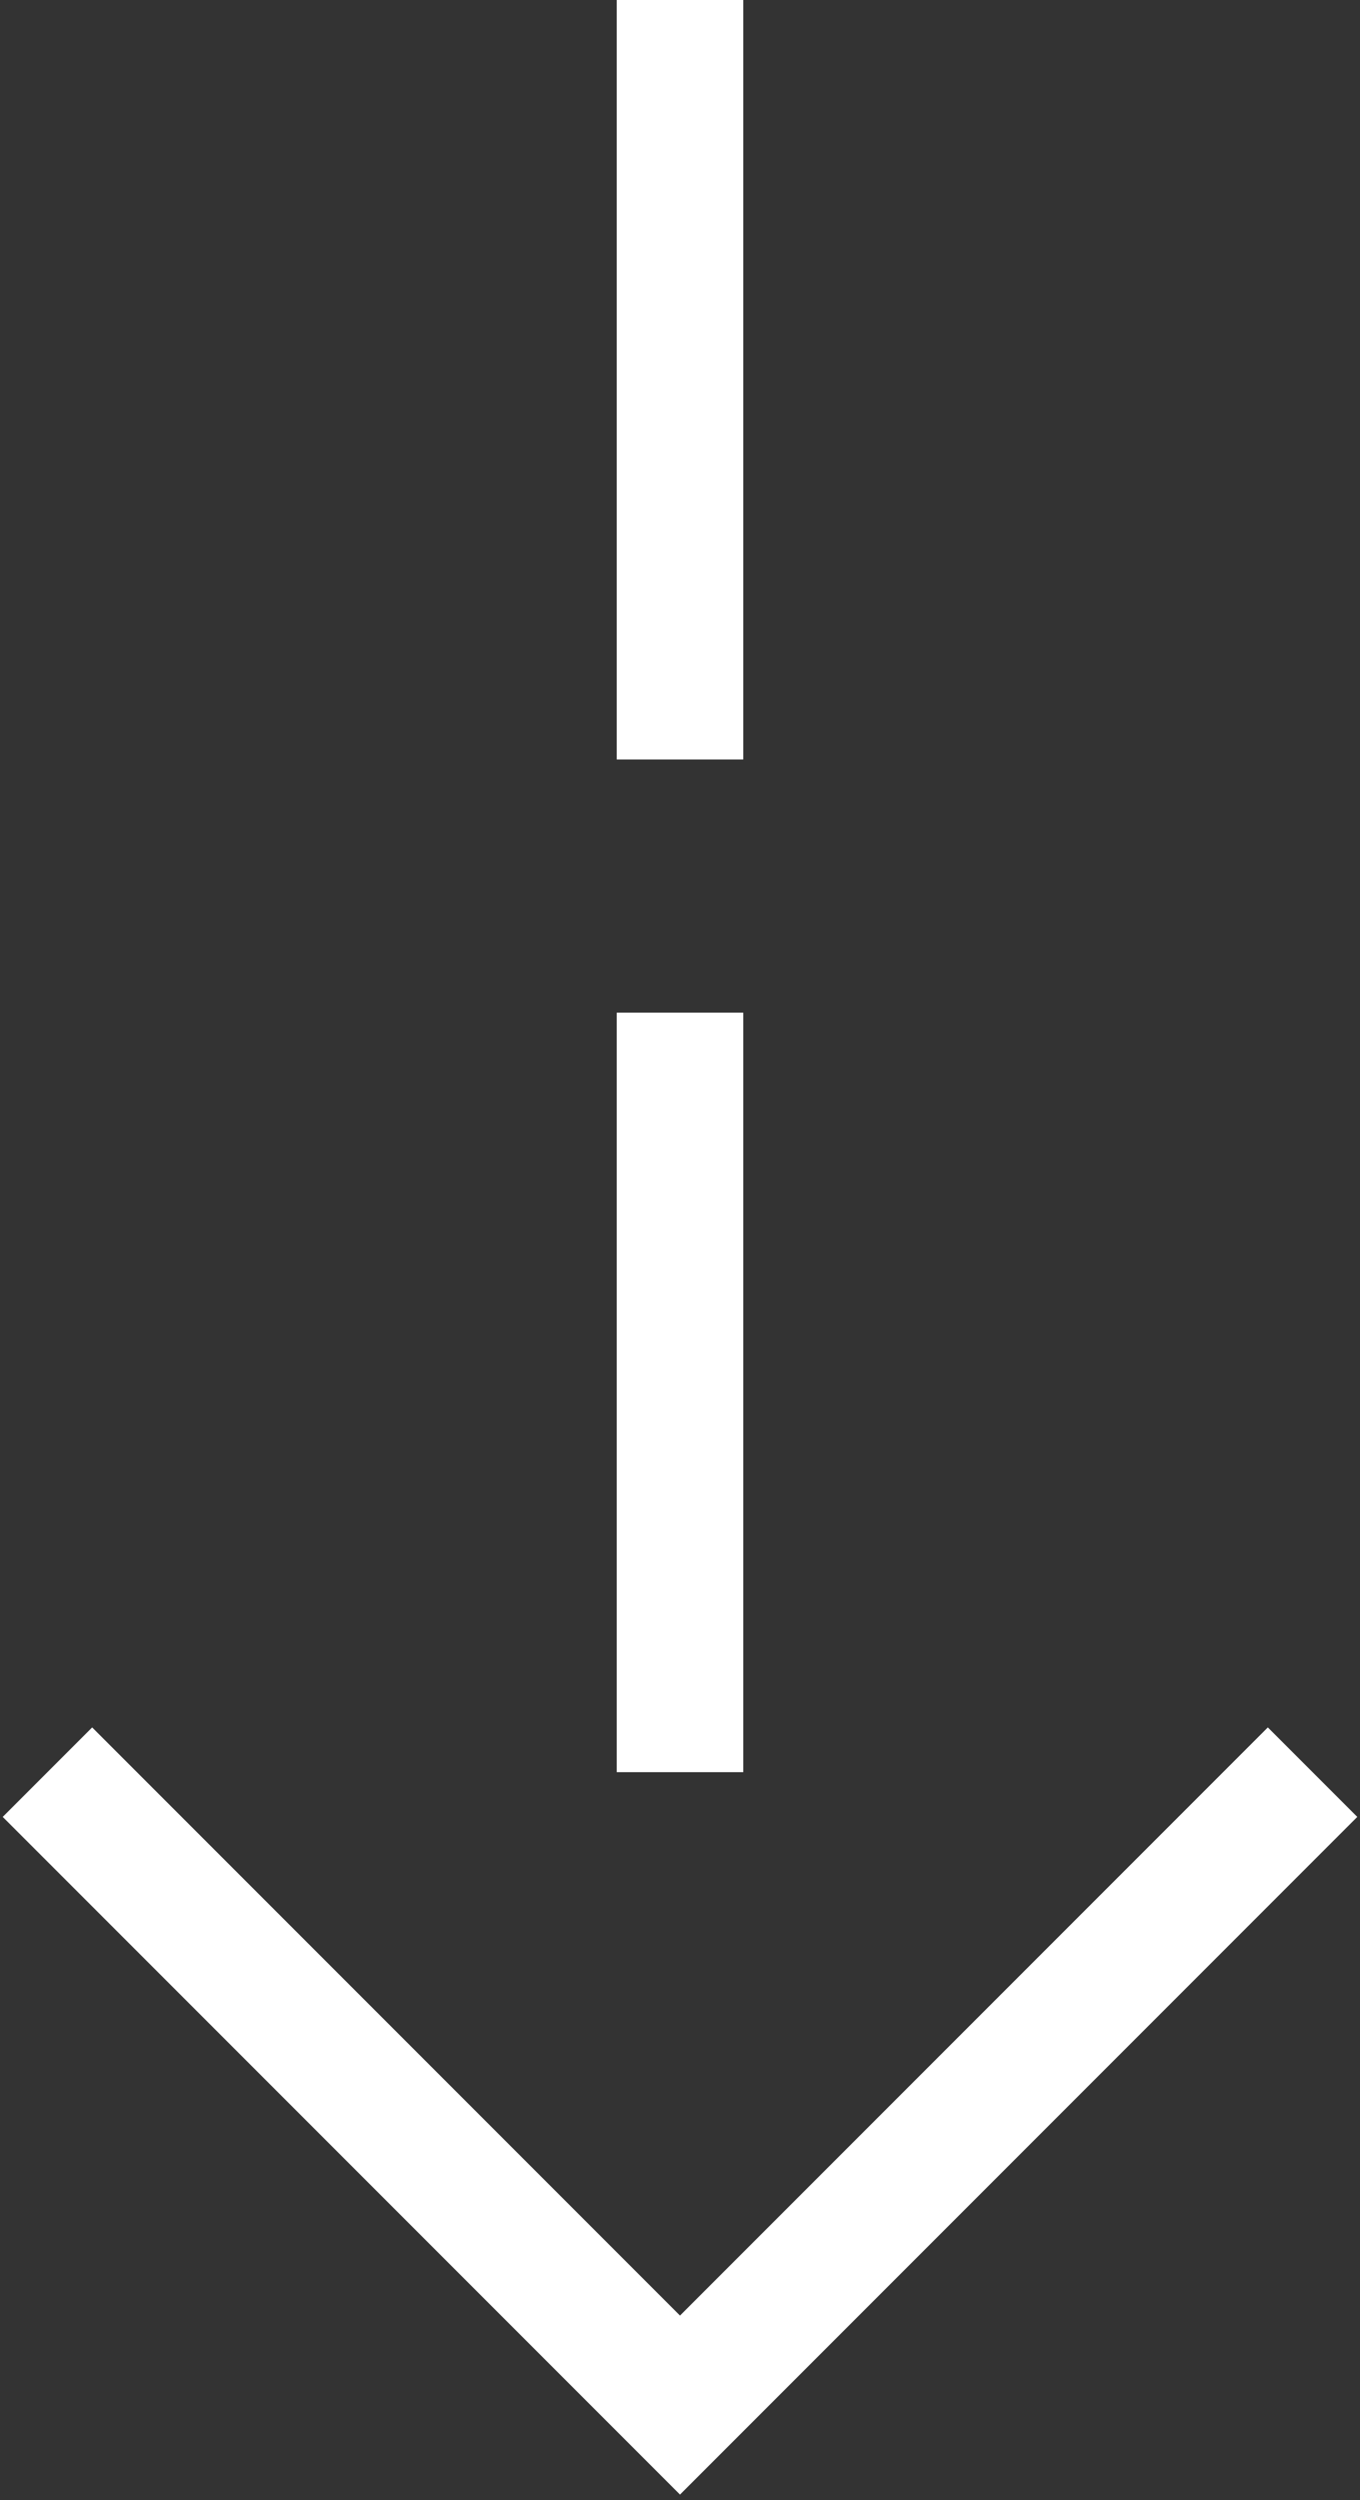
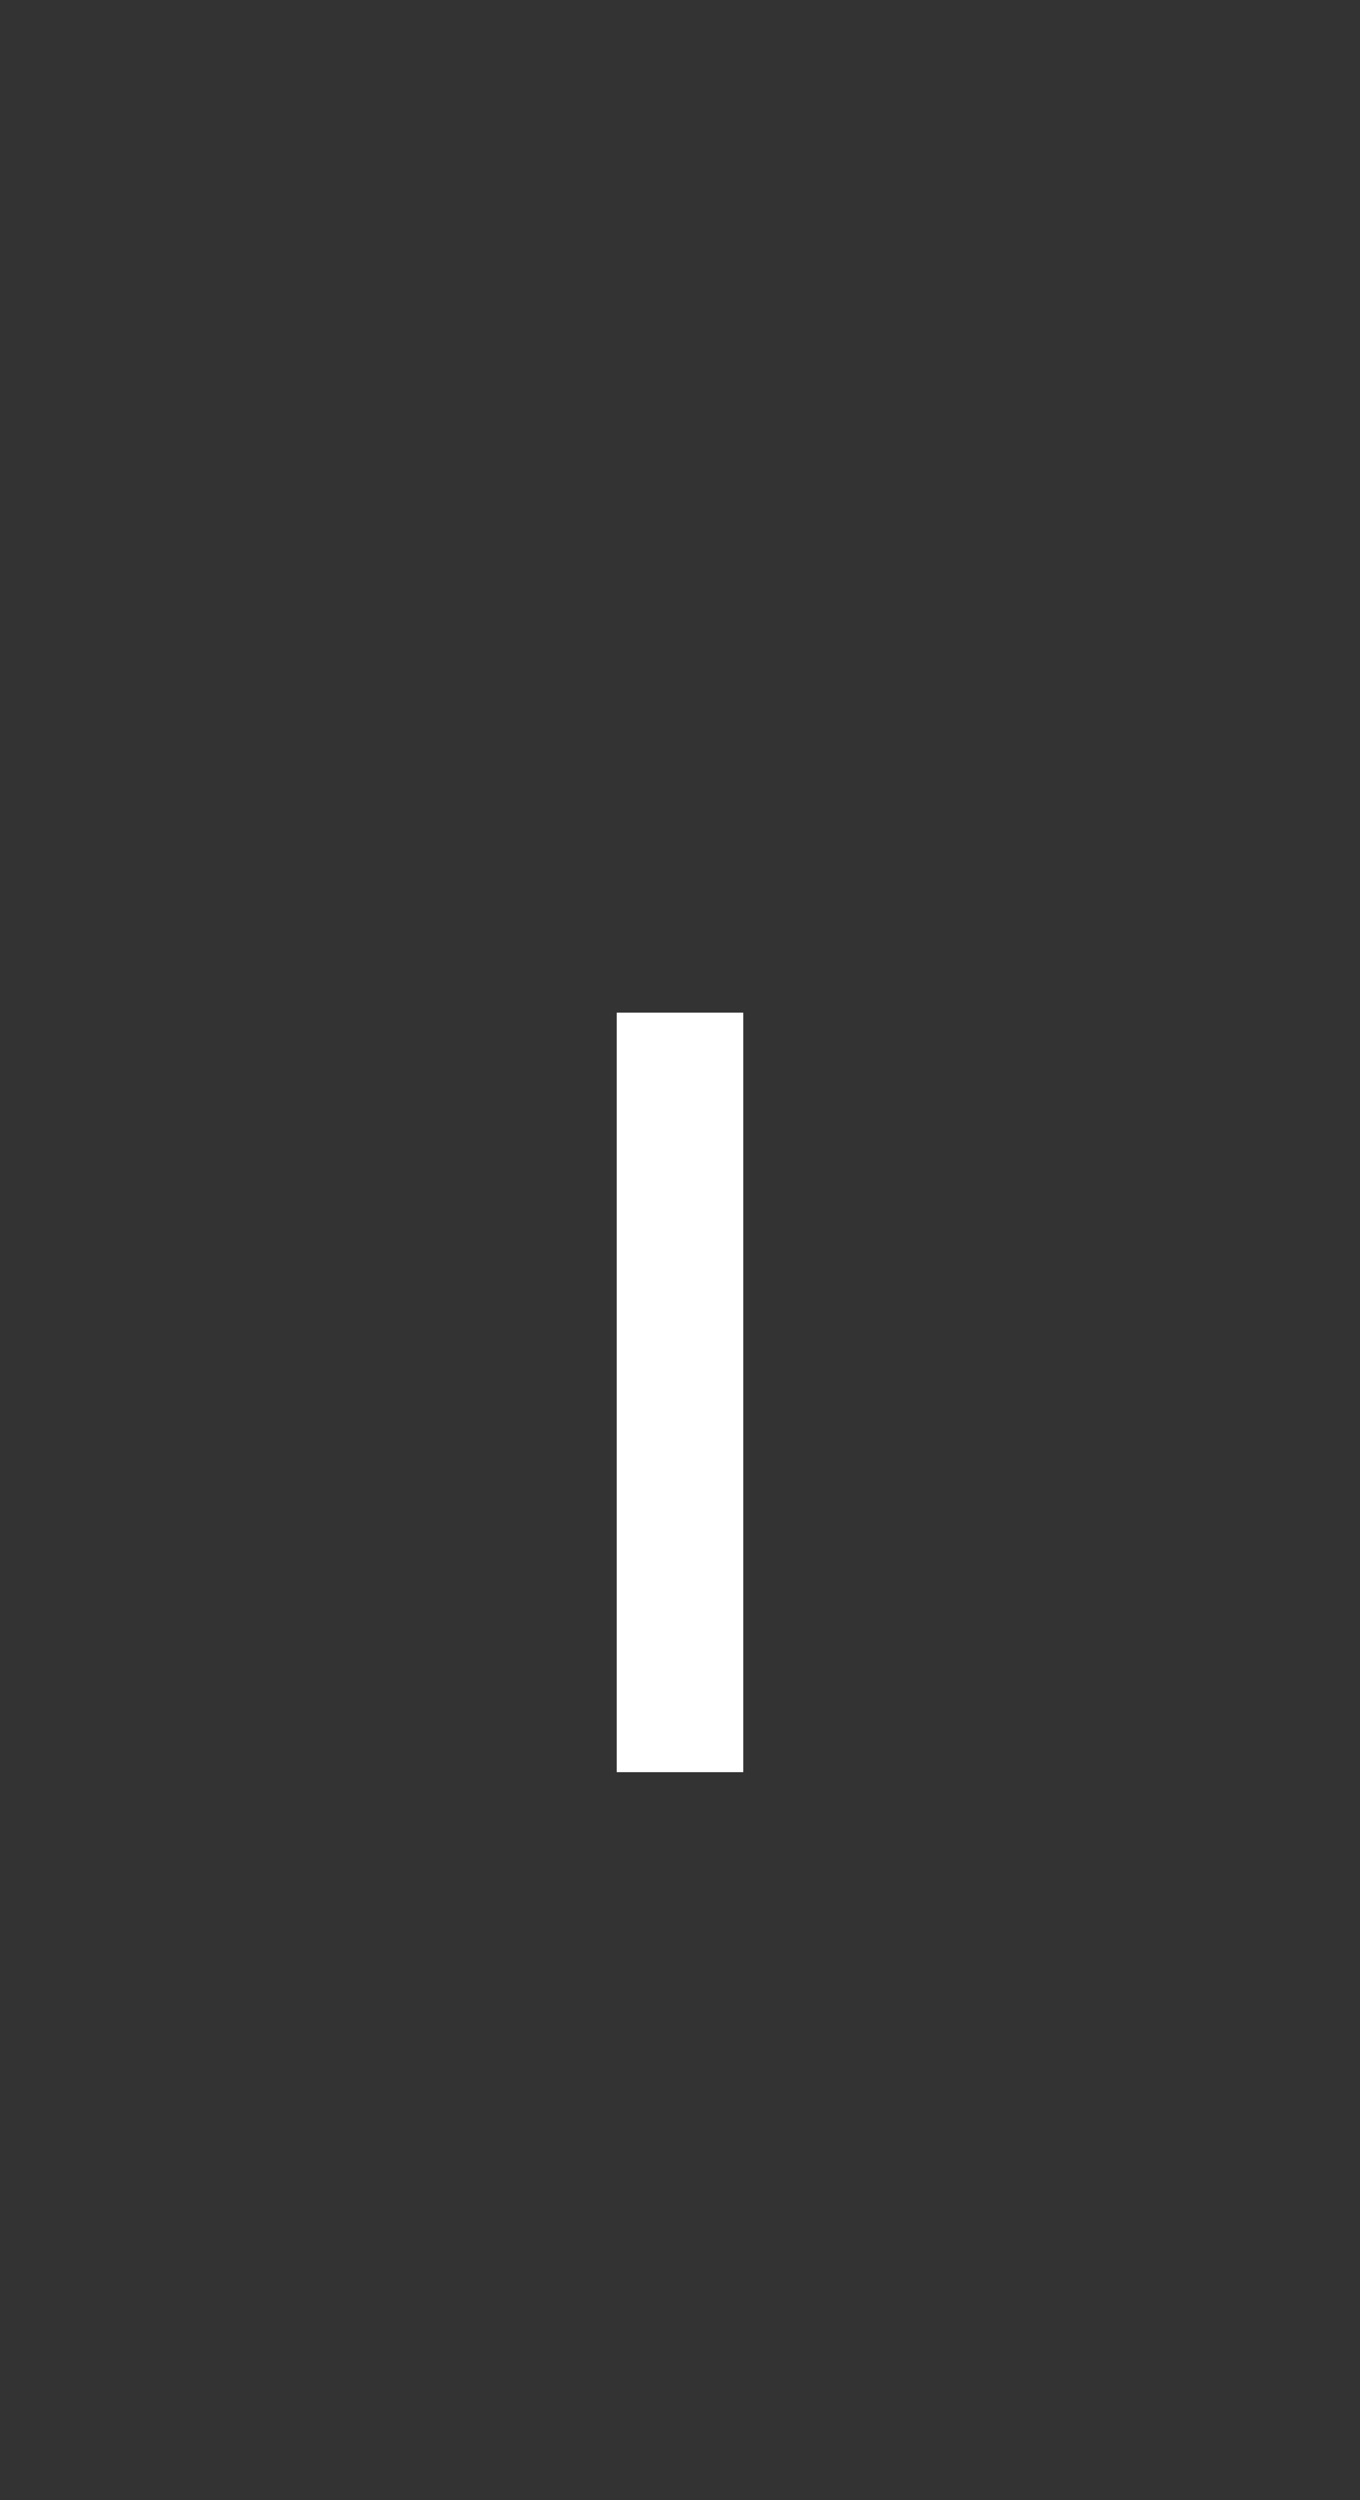
<svg xmlns="http://www.w3.org/2000/svg" width="86" height="158" viewBox="0 0 86 158" fill="none">
  <rect x="0" y="0" width="86" height="158" fill="#333333" stroke="none" />
  <path d="M43 64L43 112" stroke="white" stroke-width="8" />
-   <path d="M43 0L43 48" stroke="white" stroke-width="8" />
-   <path d="M83 112L43 152L3 112" stroke="white" stroke-width="8" />
</svg>